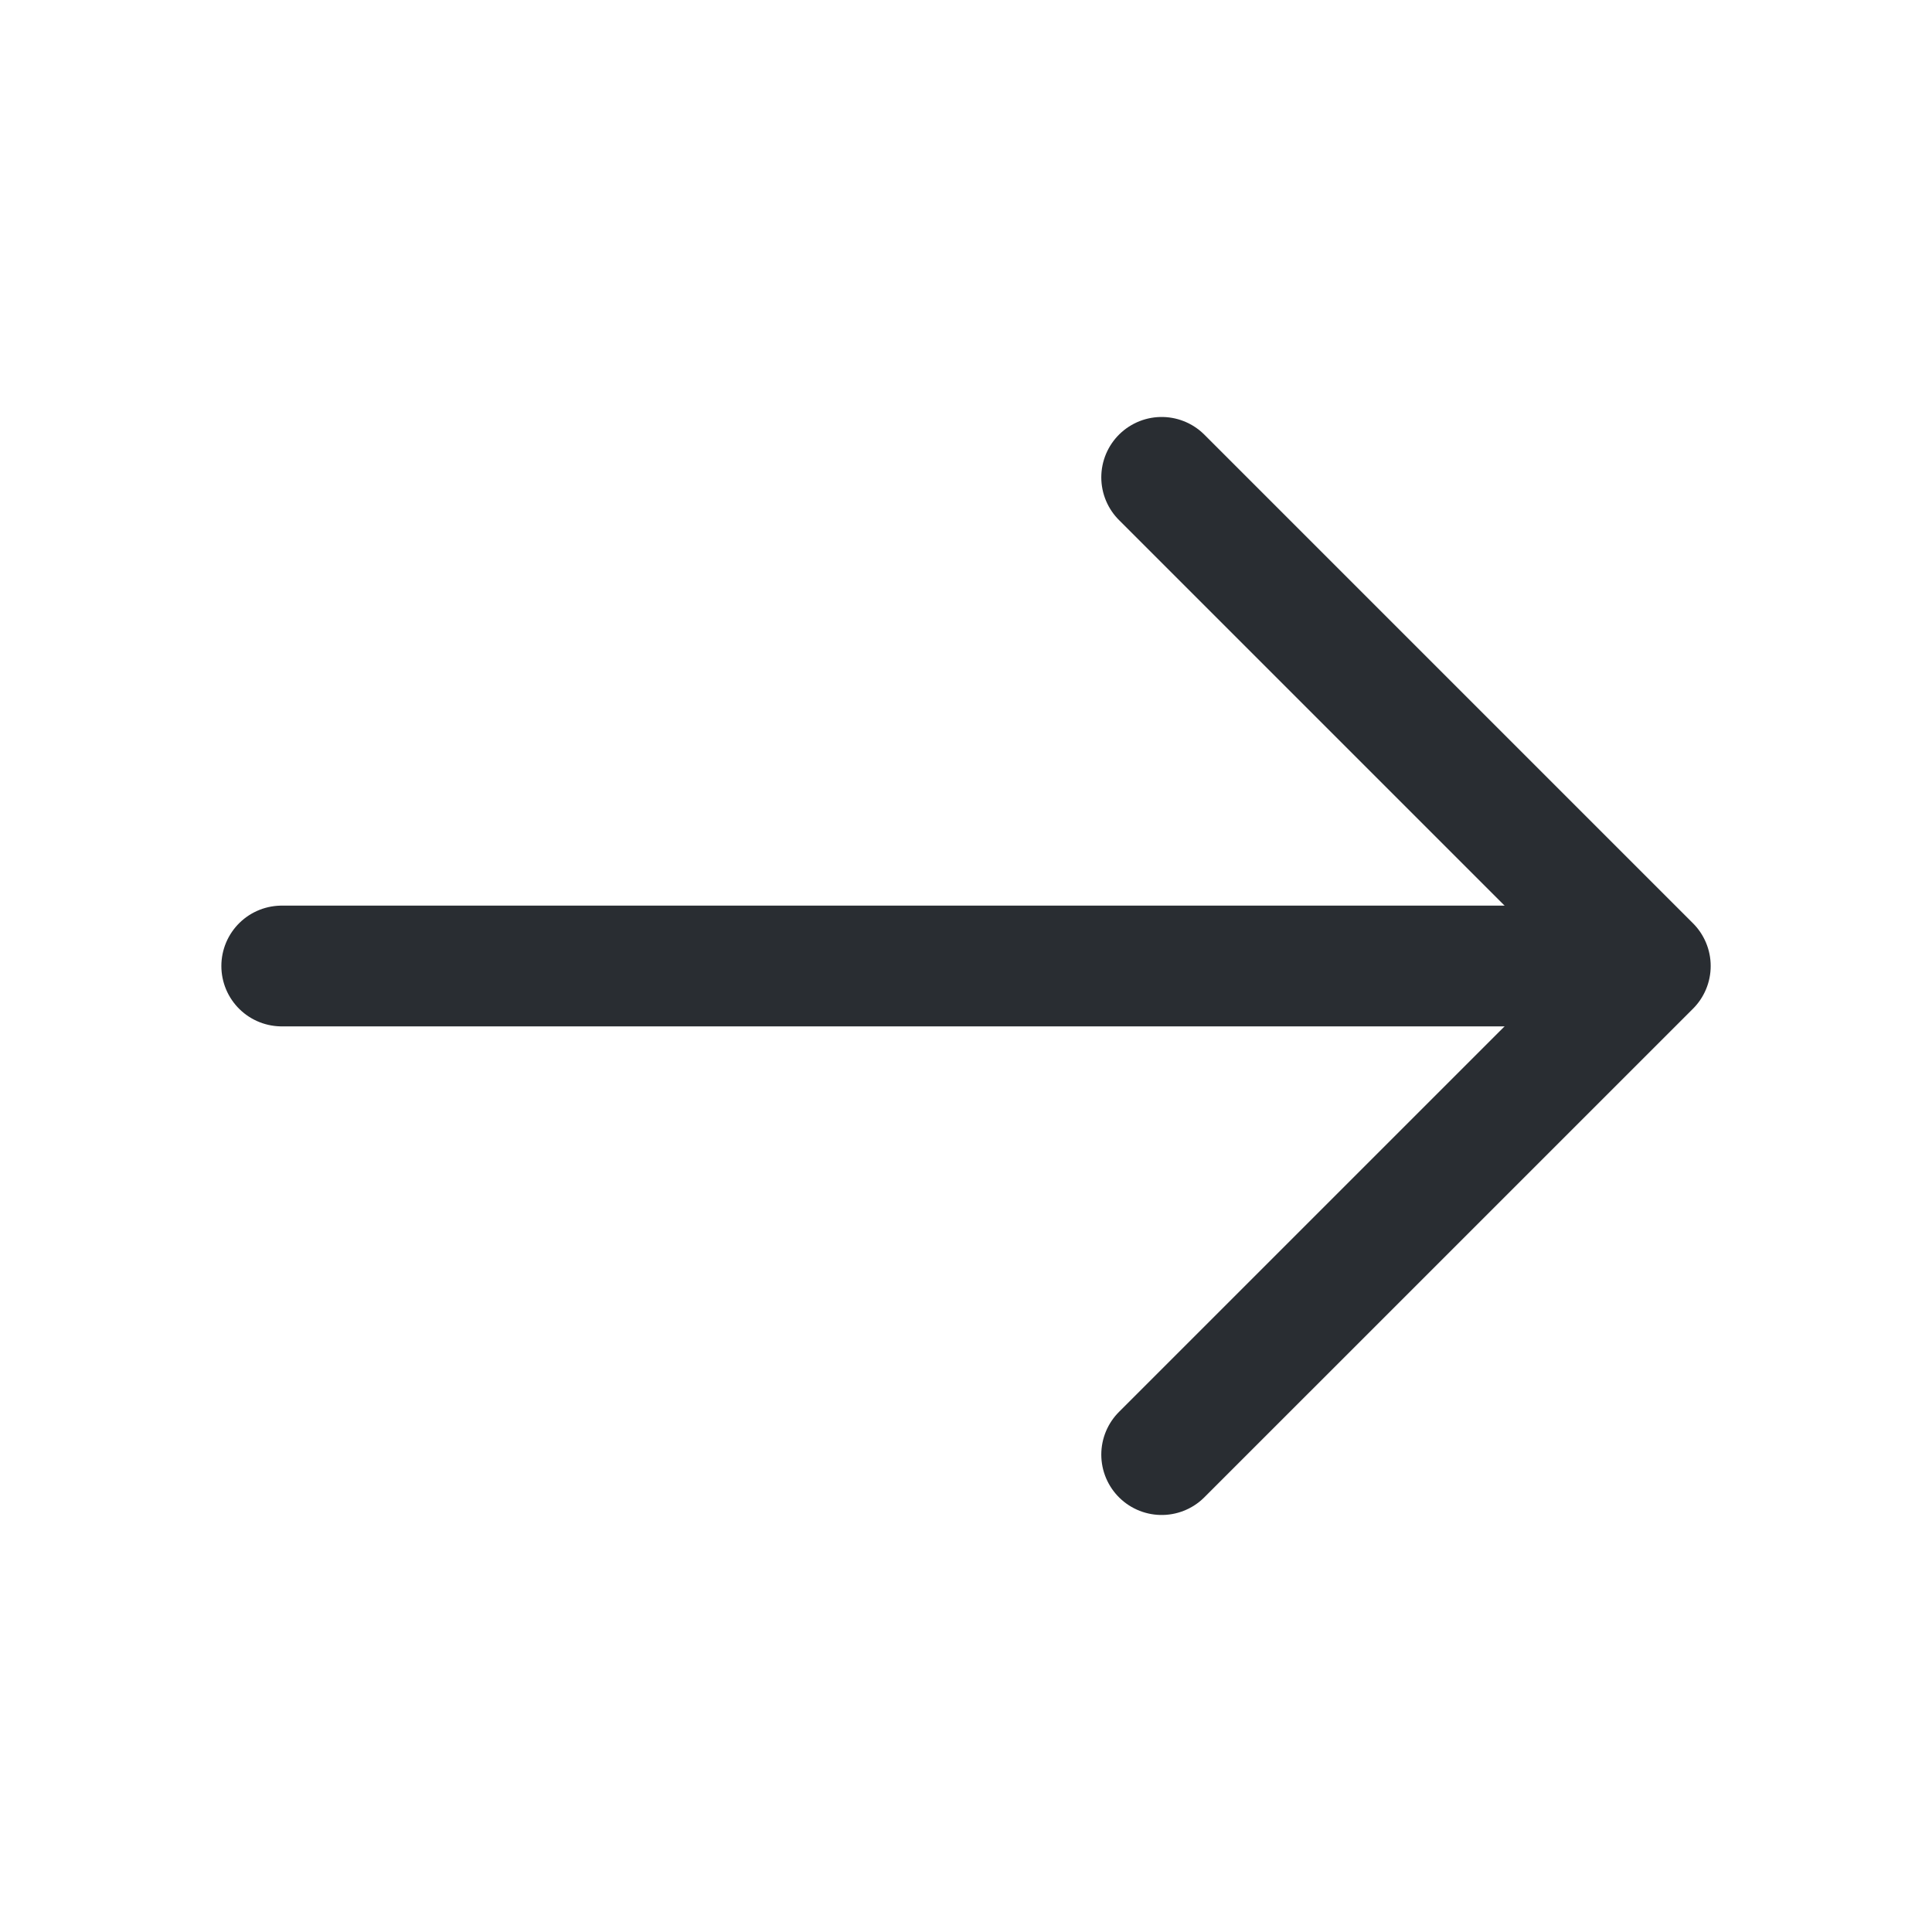
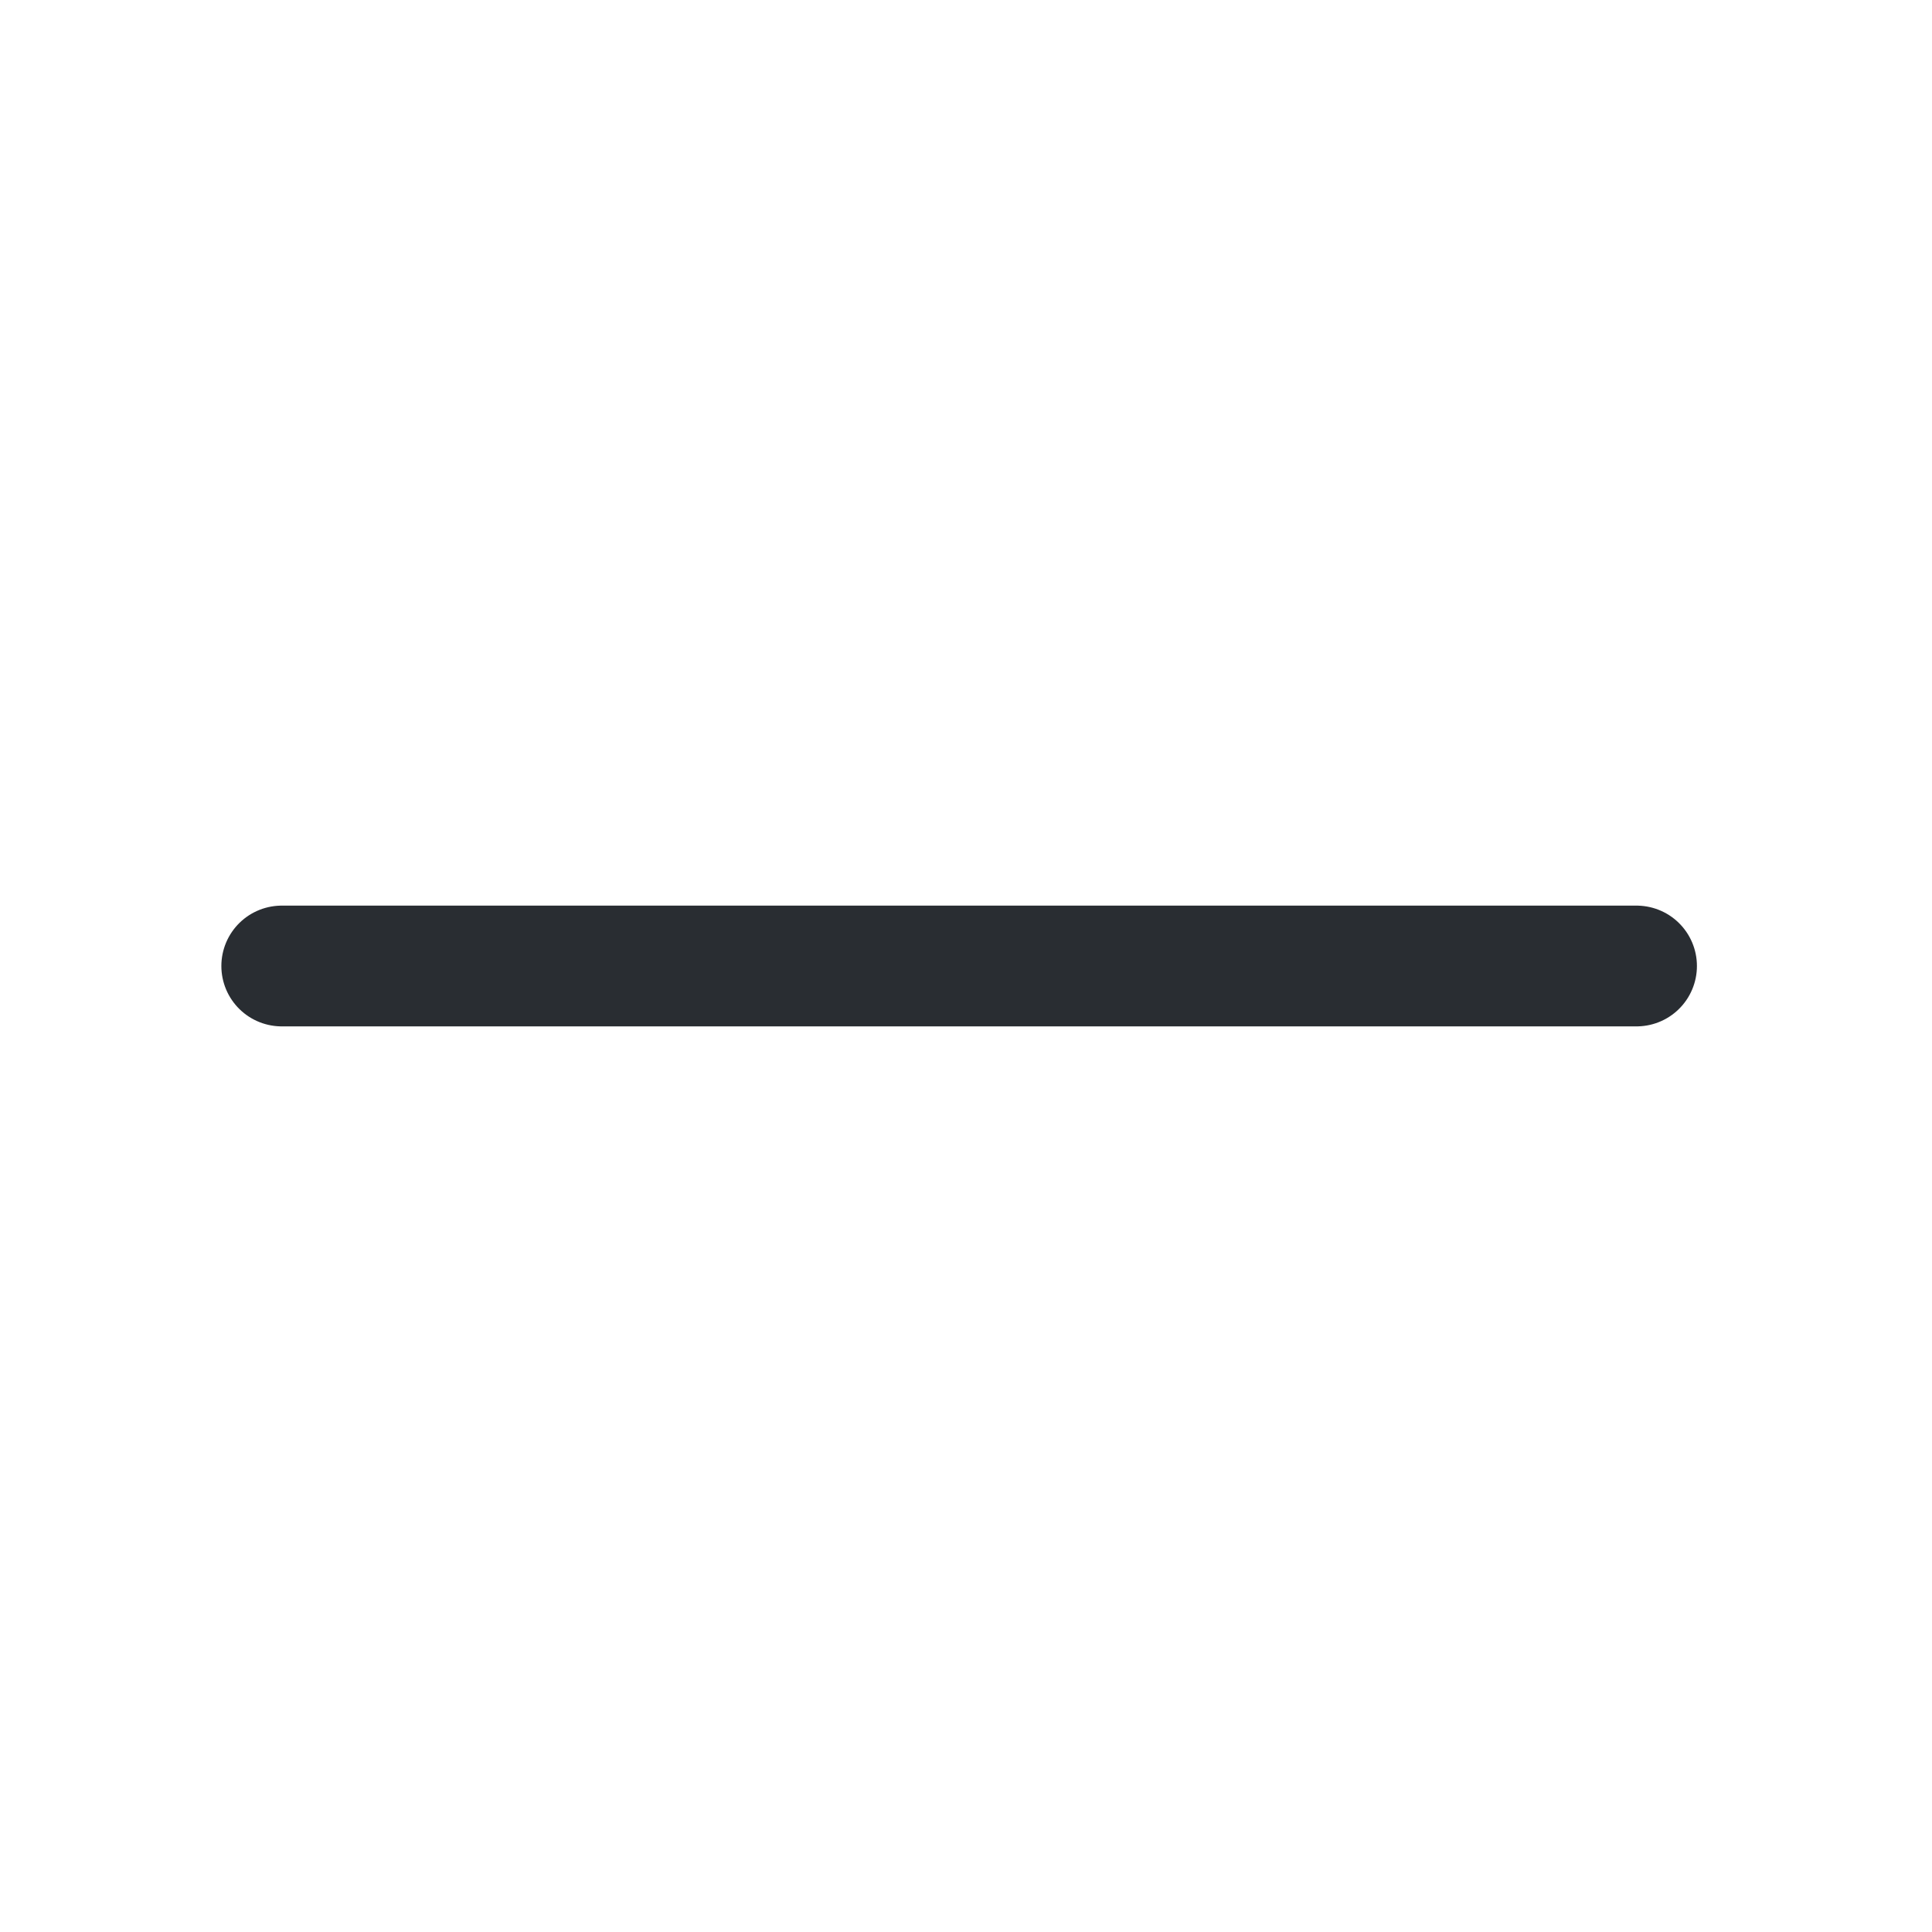
<svg xmlns="http://www.w3.org/2000/svg" width="40" height="40" viewBox="0 0 40 40" fill="none">
-   <path d="M24.051 9.883L34.168 20L24.051 30.116" stroke="#292D32" stroke-width="2.5" stroke-miterlimit="10" stroke-linecap="round" stroke-linejoin="round" />
  <path d="M5.833 20H33.883" stroke="#292D32" stroke-width="2.5" stroke-miterlimit="10" stroke-linecap="round" stroke-linejoin="round" />
</svg>